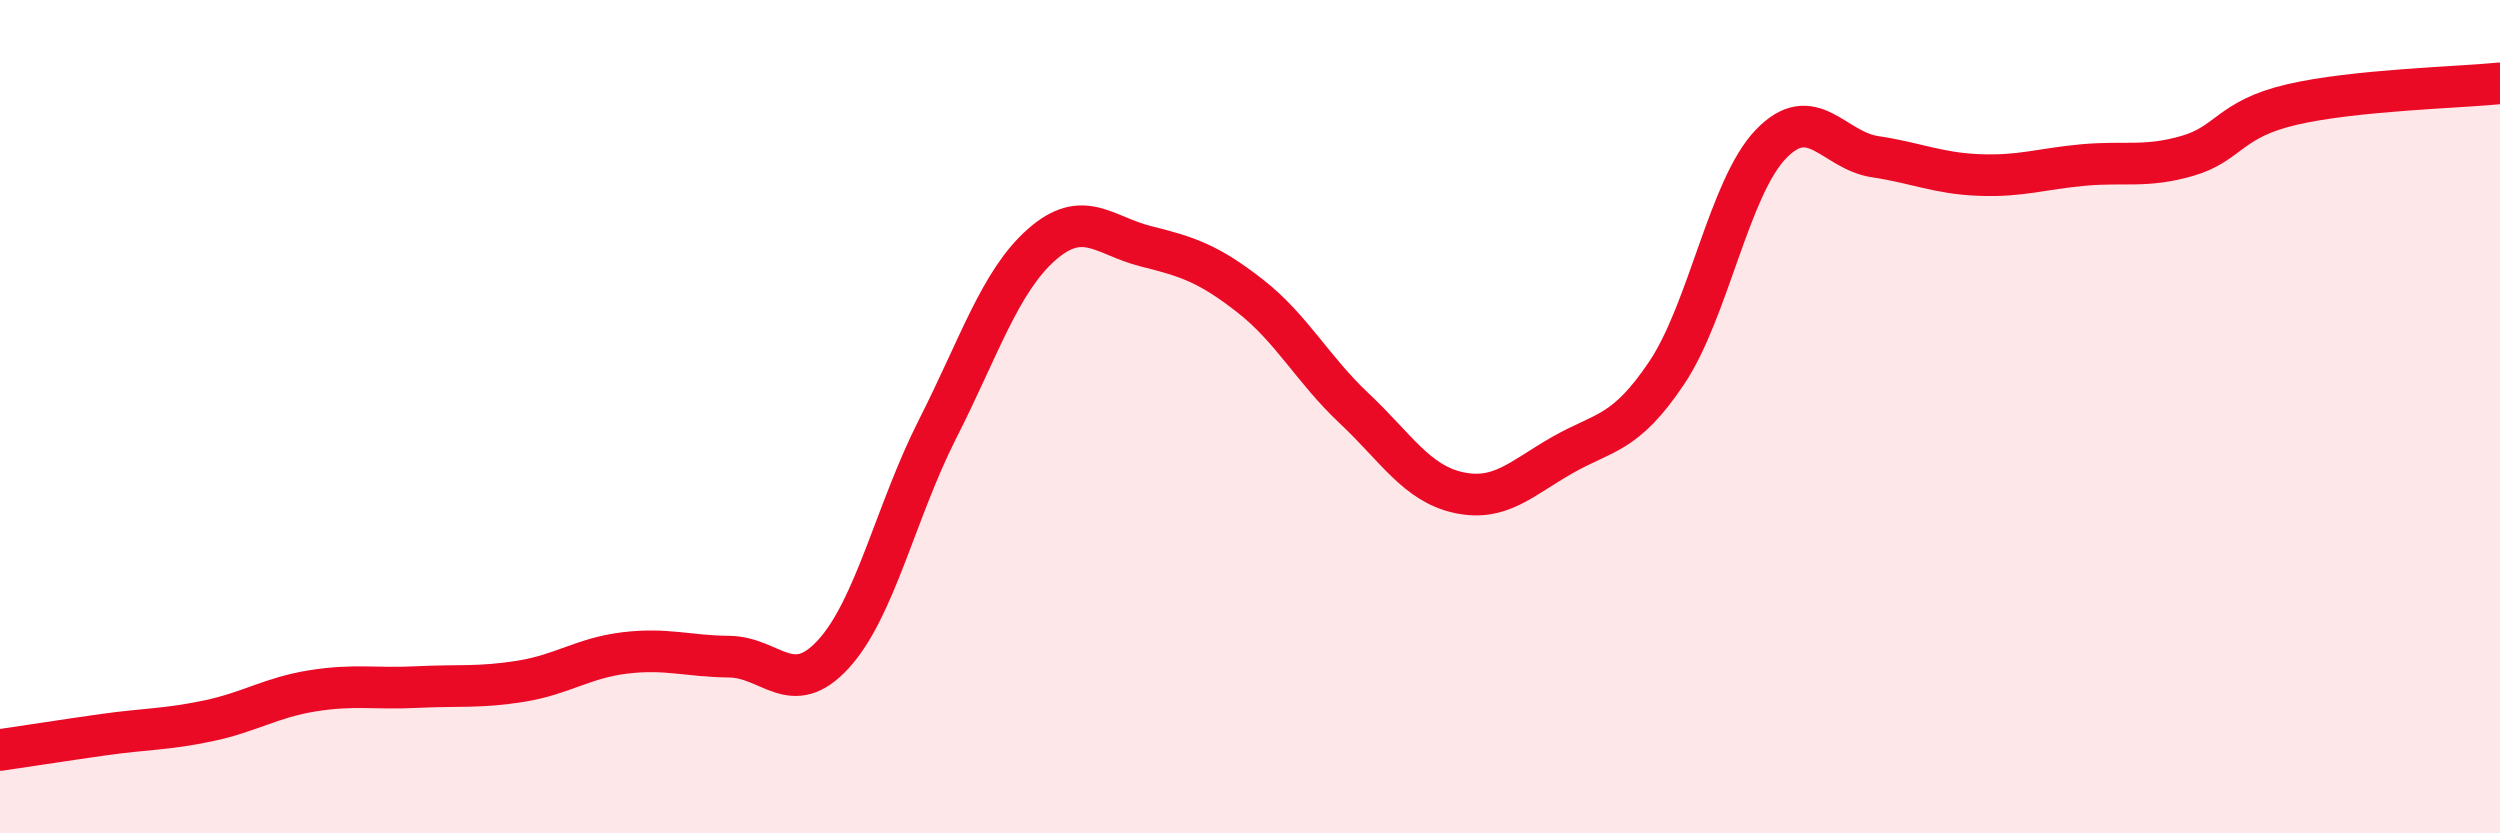
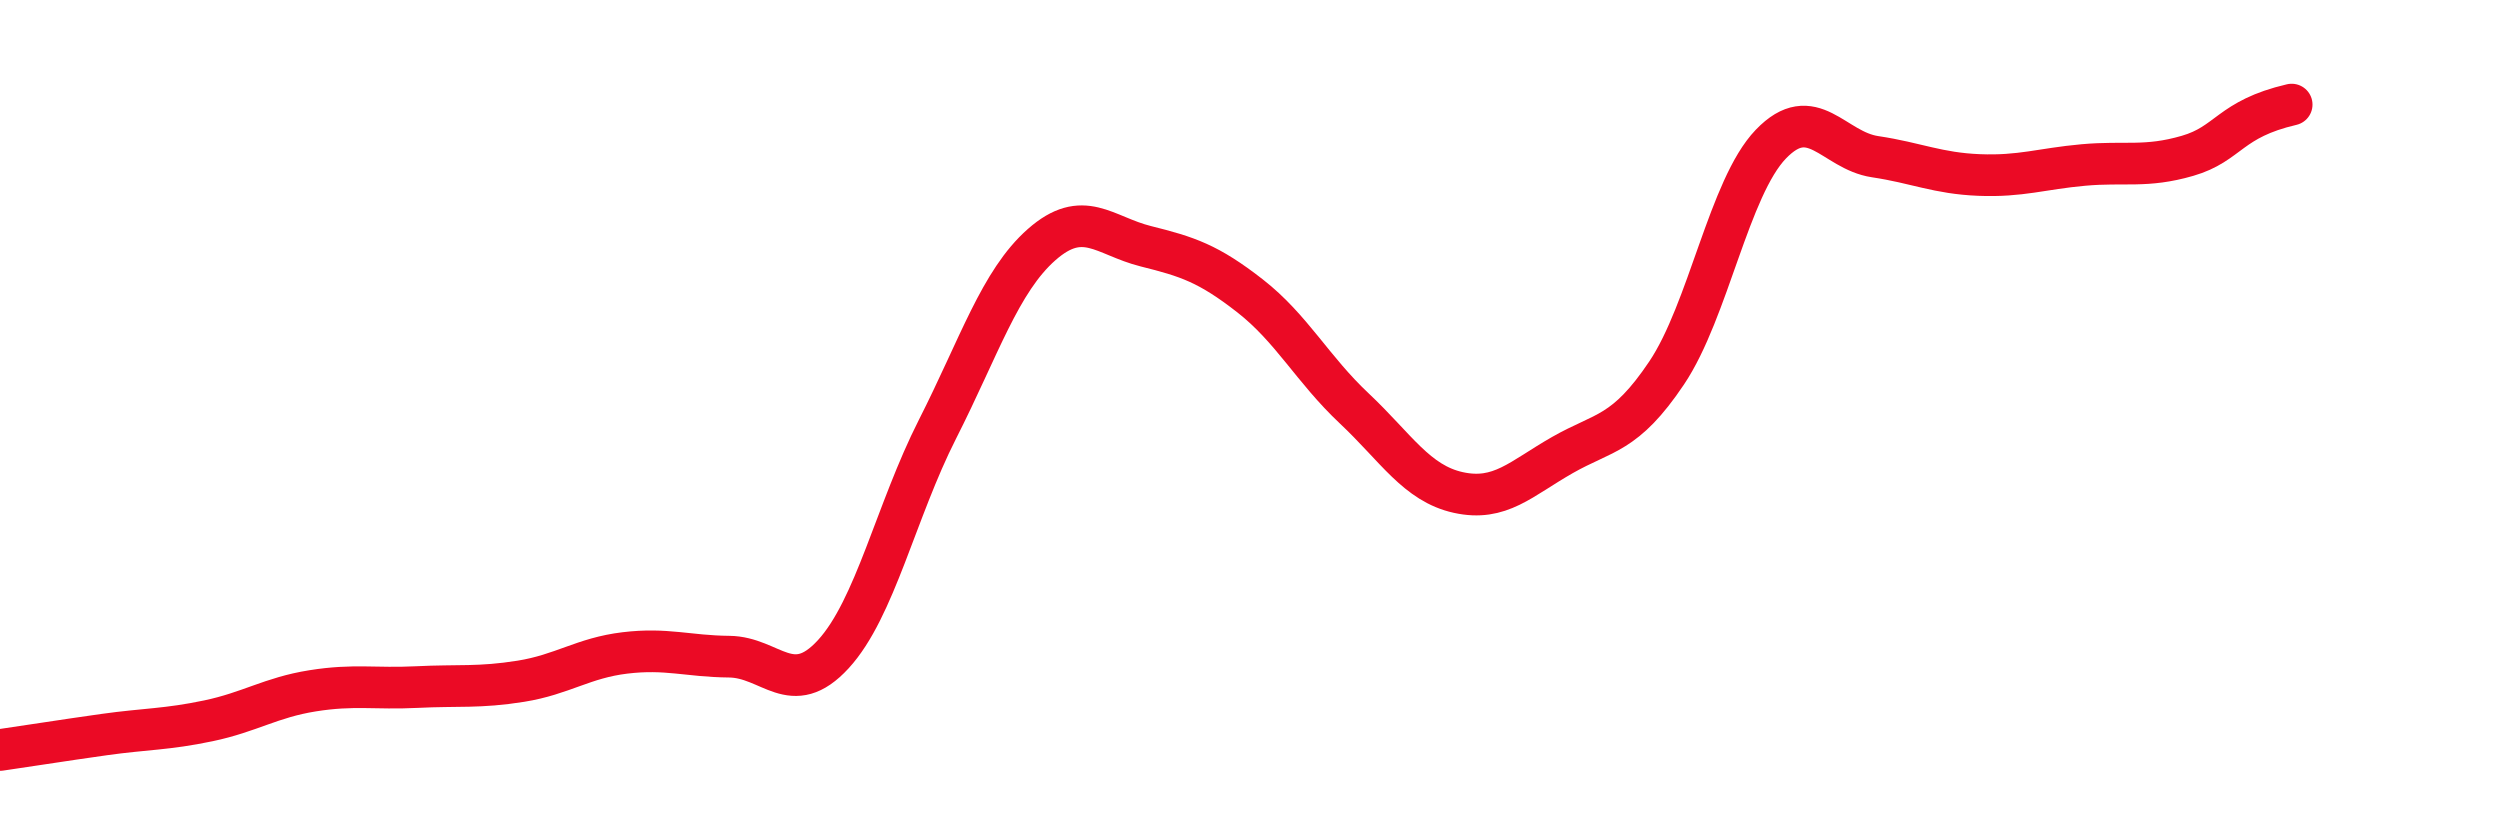
<svg xmlns="http://www.w3.org/2000/svg" width="60" height="20" viewBox="0 0 60 20">
-   <path d="M 0,18 C 0.5,17.93 1.5,17.77 2.5,17.63 C 3.5,17.49 4,17.51 5,17.3 C 6,17.09 6.5,16.74 7.5,16.58 C 8.5,16.42 9,16.54 10,16.49 C 11,16.44 11.5,16.51 12.5,16.35 C 13.5,16.19 14,15.79 15,15.67 C 16,15.55 16.5,15.75 17.5,15.76 C 18.5,15.77 19,16.79 20,15.7 C 21,14.61 21.5,12.27 22.5,10.3 C 23.5,8.33 24,6.75 25,5.87 C 26,4.99 26.5,5.66 27.5,5.91 C 28.5,6.16 29,6.32 30,7.1 C 31,7.88 31.5,8.86 32.5,9.8 C 33.5,10.74 34,11.6 35,11.82 C 36,12.04 36.5,11.49 37.5,10.92 C 38.5,10.35 39,10.44 40,8.95 C 41,7.46 41.5,4.5 42.5,3.46 C 43.5,2.42 44,3.61 45,3.76 C 46,3.91 46.5,4.16 47.5,4.2 C 48.5,4.24 49,4.05 50,3.96 C 51,3.87 51.5,4.03 52.5,3.74 C 53.5,3.45 53.5,2.86 55,2.51 C 56.5,2.16 59,2.1 60,2L60 20L0 20Z" fill="#EB0A25" opacity="0.1" stroke-linecap="round" stroke-linejoin="round" />
-   <path d="M 0,18 C 0.5,17.93 1.5,17.77 2.5,17.63 C 3.5,17.49 4,17.51 5,17.3 C 6,17.09 6.5,16.74 7.5,16.58 C 8.5,16.42 9,16.54 10,16.49 C 11,16.44 11.5,16.51 12.5,16.35 C 13.5,16.19 14,15.79 15,15.67 C 16,15.55 16.5,15.75 17.5,15.76 C 18.5,15.77 19,16.79 20,15.7 C 21,14.61 21.5,12.27 22.5,10.3 C 23.5,8.33 24,6.75 25,5.87 C 26,4.99 26.5,5.66 27.5,5.91 C 28.5,6.16 29,6.32 30,7.1 C 31,7.88 31.5,8.86 32.5,9.8 C 33.5,10.74 34,11.6 35,11.82 C 36,12.04 36.5,11.49 37.5,10.92 C 38.5,10.35 39,10.44 40,8.95 C 41,7.46 41.5,4.5 42.5,3.46 C 43.5,2.42 44,3.61 45,3.76 C 46,3.91 46.5,4.16 47.5,4.2 C 48.5,4.24 49,4.05 50,3.96 C 51,3.87 51.5,4.03 52.5,3.74 C 53.5,3.45 53.5,2.86 55,2.51 C 56.5,2.16 59,2.1 60,2" stroke="#EB0A25" stroke-width="1" fill="none" stroke-linecap="round" stroke-linejoin="round" />
+   <path d="M 0,18 C 0.5,17.93 1.5,17.77 2.5,17.63 C 3.5,17.49 4,17.51 5,17.3 C 6,17.09 6.5,16.74 7.5,16.58 C 8.5,16.42 9,16.54 10,16.49 C 11,16.44 11.5,16.51 12.5,16.35 C 13.5,16.19 14,15.79 15,15.67 C 16,15.55 16.5,15.75 17.5,15.76 C 18.5,15.77 19,16.79 20,15.7 C 21,14.61 21.5,12.27 22.5,10.3 C 23.5,8.33 24,6.75 25,5.87 C 26,4.99 26.5,5.66 27.5,5.91 C 28.5,6.16 29,6.32 30,7.1 C 31,7.88 31.5,8.86 32.5,9.8 C 33.5,10.74 34,11.6 35,11.82 C 36,12.04 36.5,11.49 37.5,10.92 C 38.5,10.35 39,10.44 40,8.95 C 41,7.46 41.5,4.5 42.5,3.46 C 43.5,2.42 44,3.61 45,3.76 C 46,3.91 46.5,4.16 47.5,4.2 C 48.5,4.24 49,4.05 50,3.96 C 51,3.87 51.5,4.03 52.5,3.74 C 53.5,3.45 53.5,2.86 55,2.51 " stroke="#EB0A25" stroke-width="1" fill="none" stroke-linecap="round" stroke-linejoin="round" />
</svg>